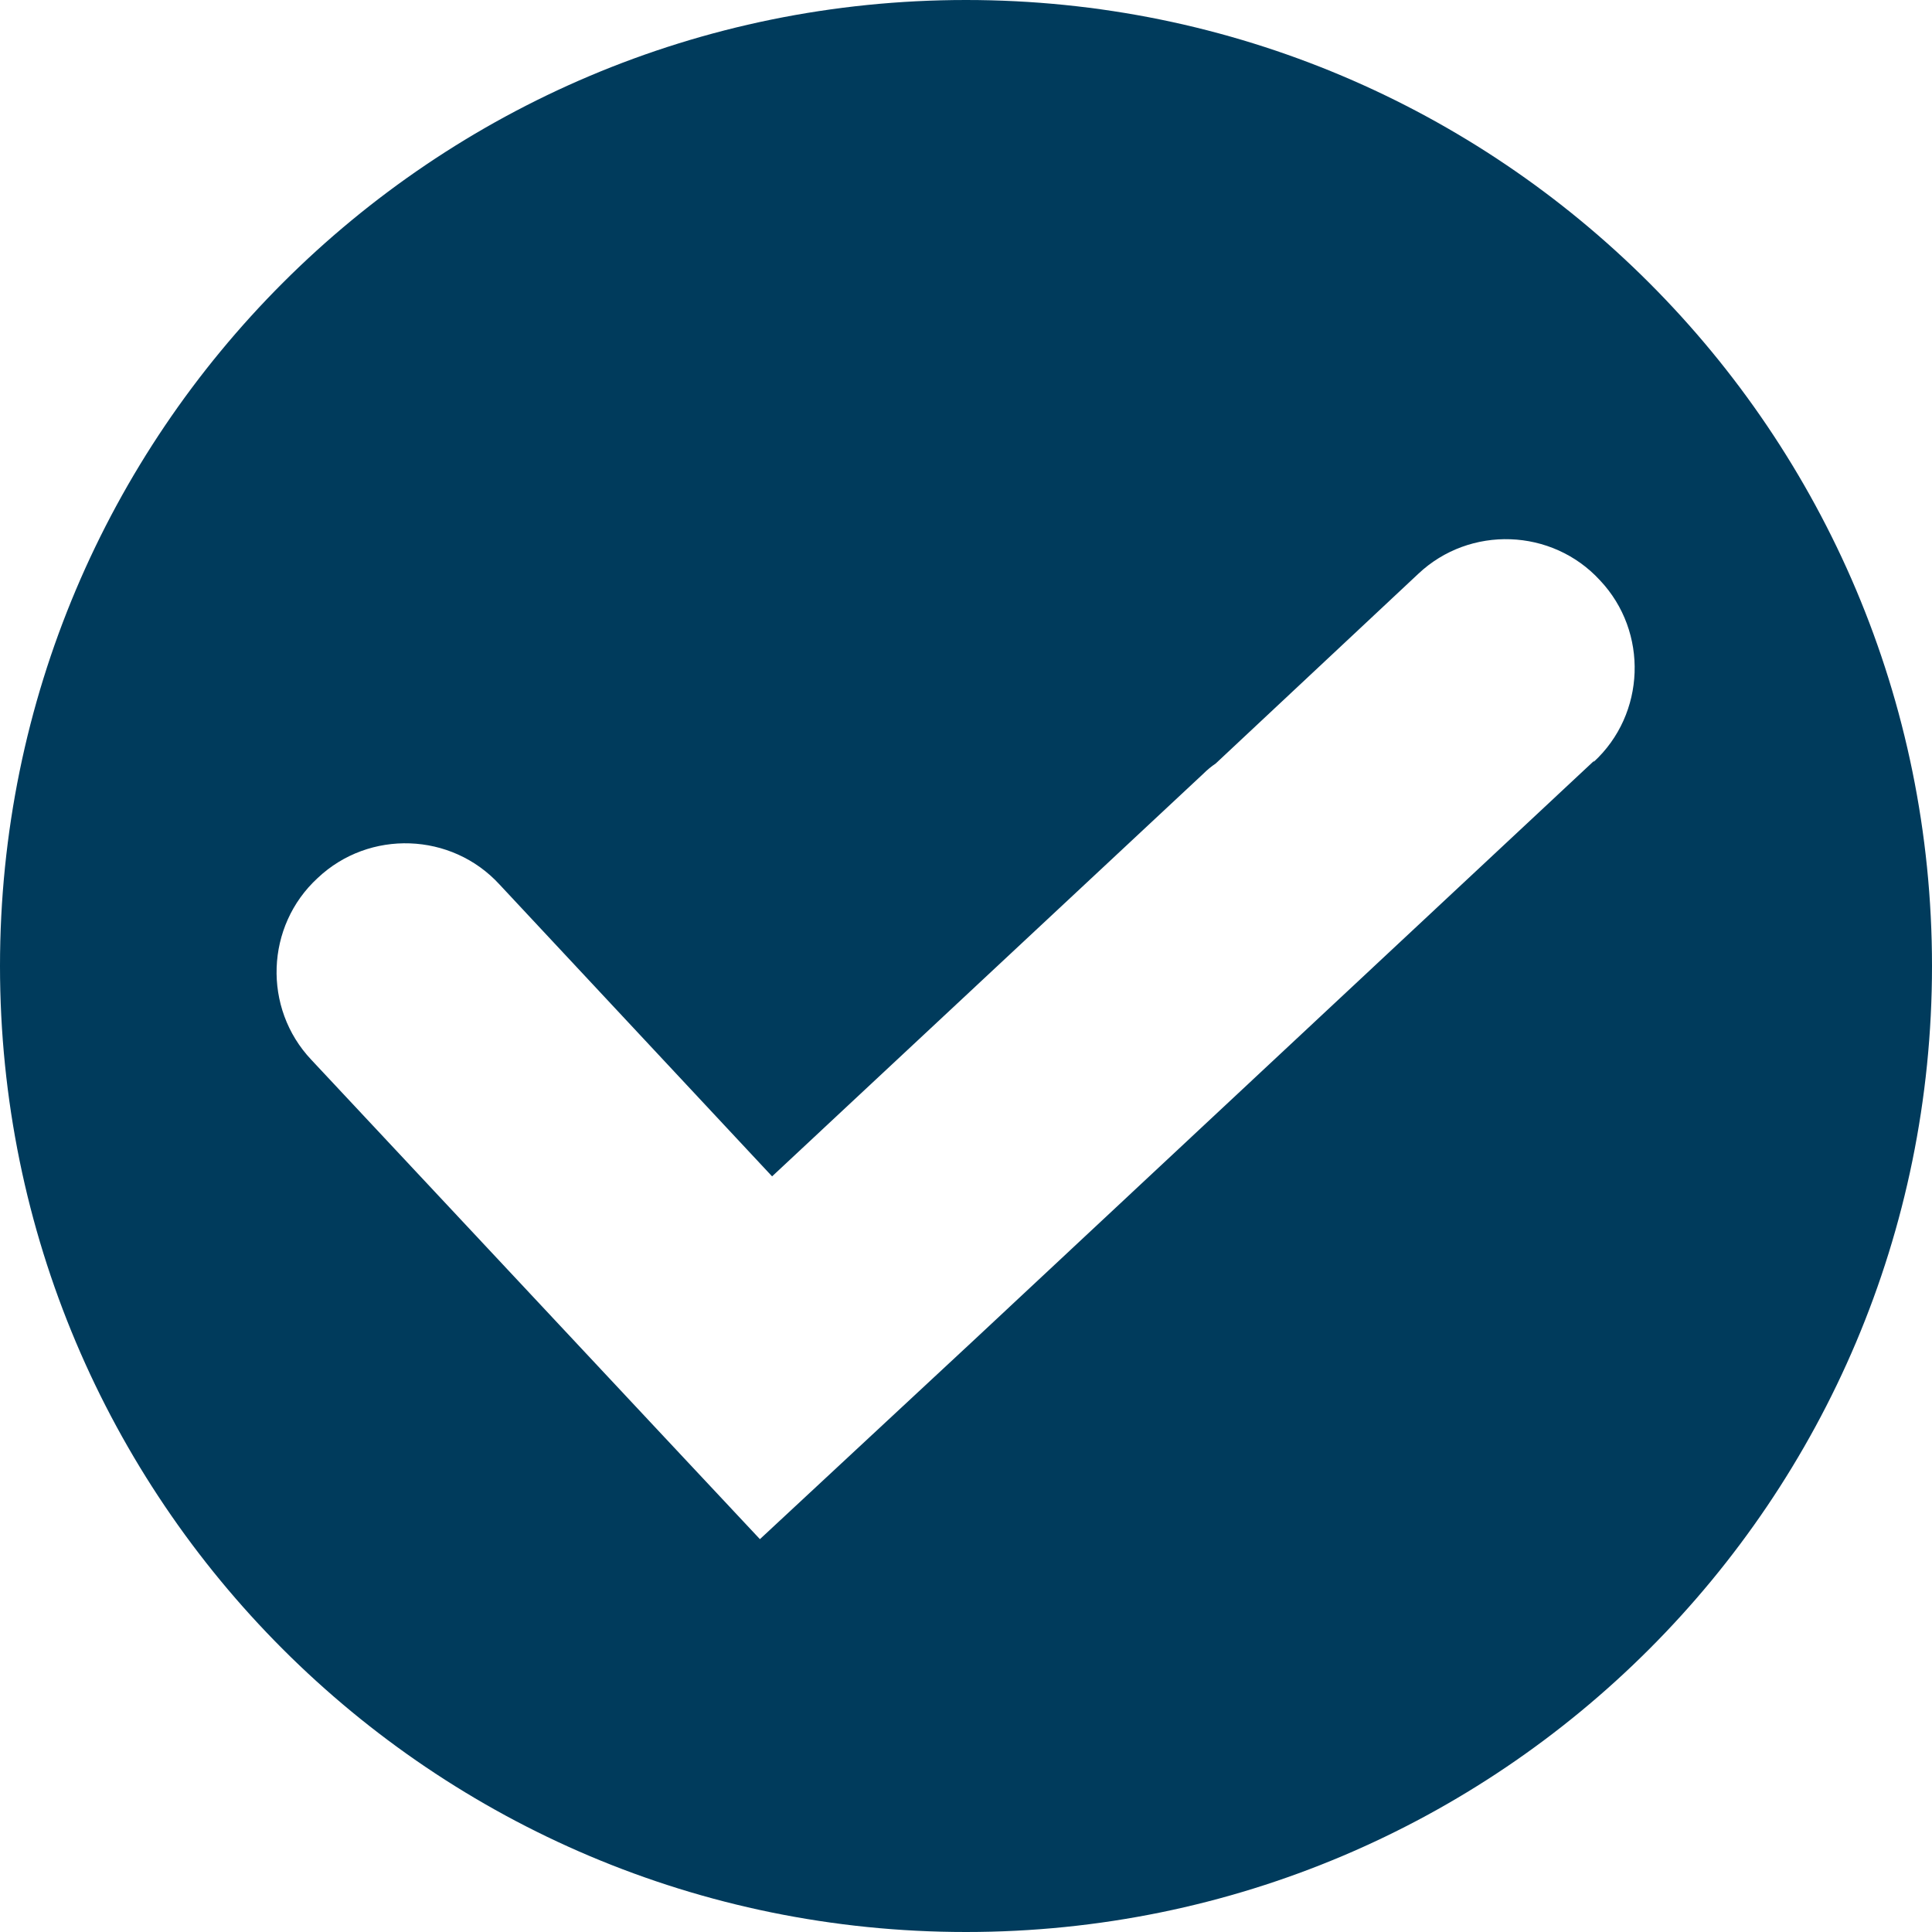
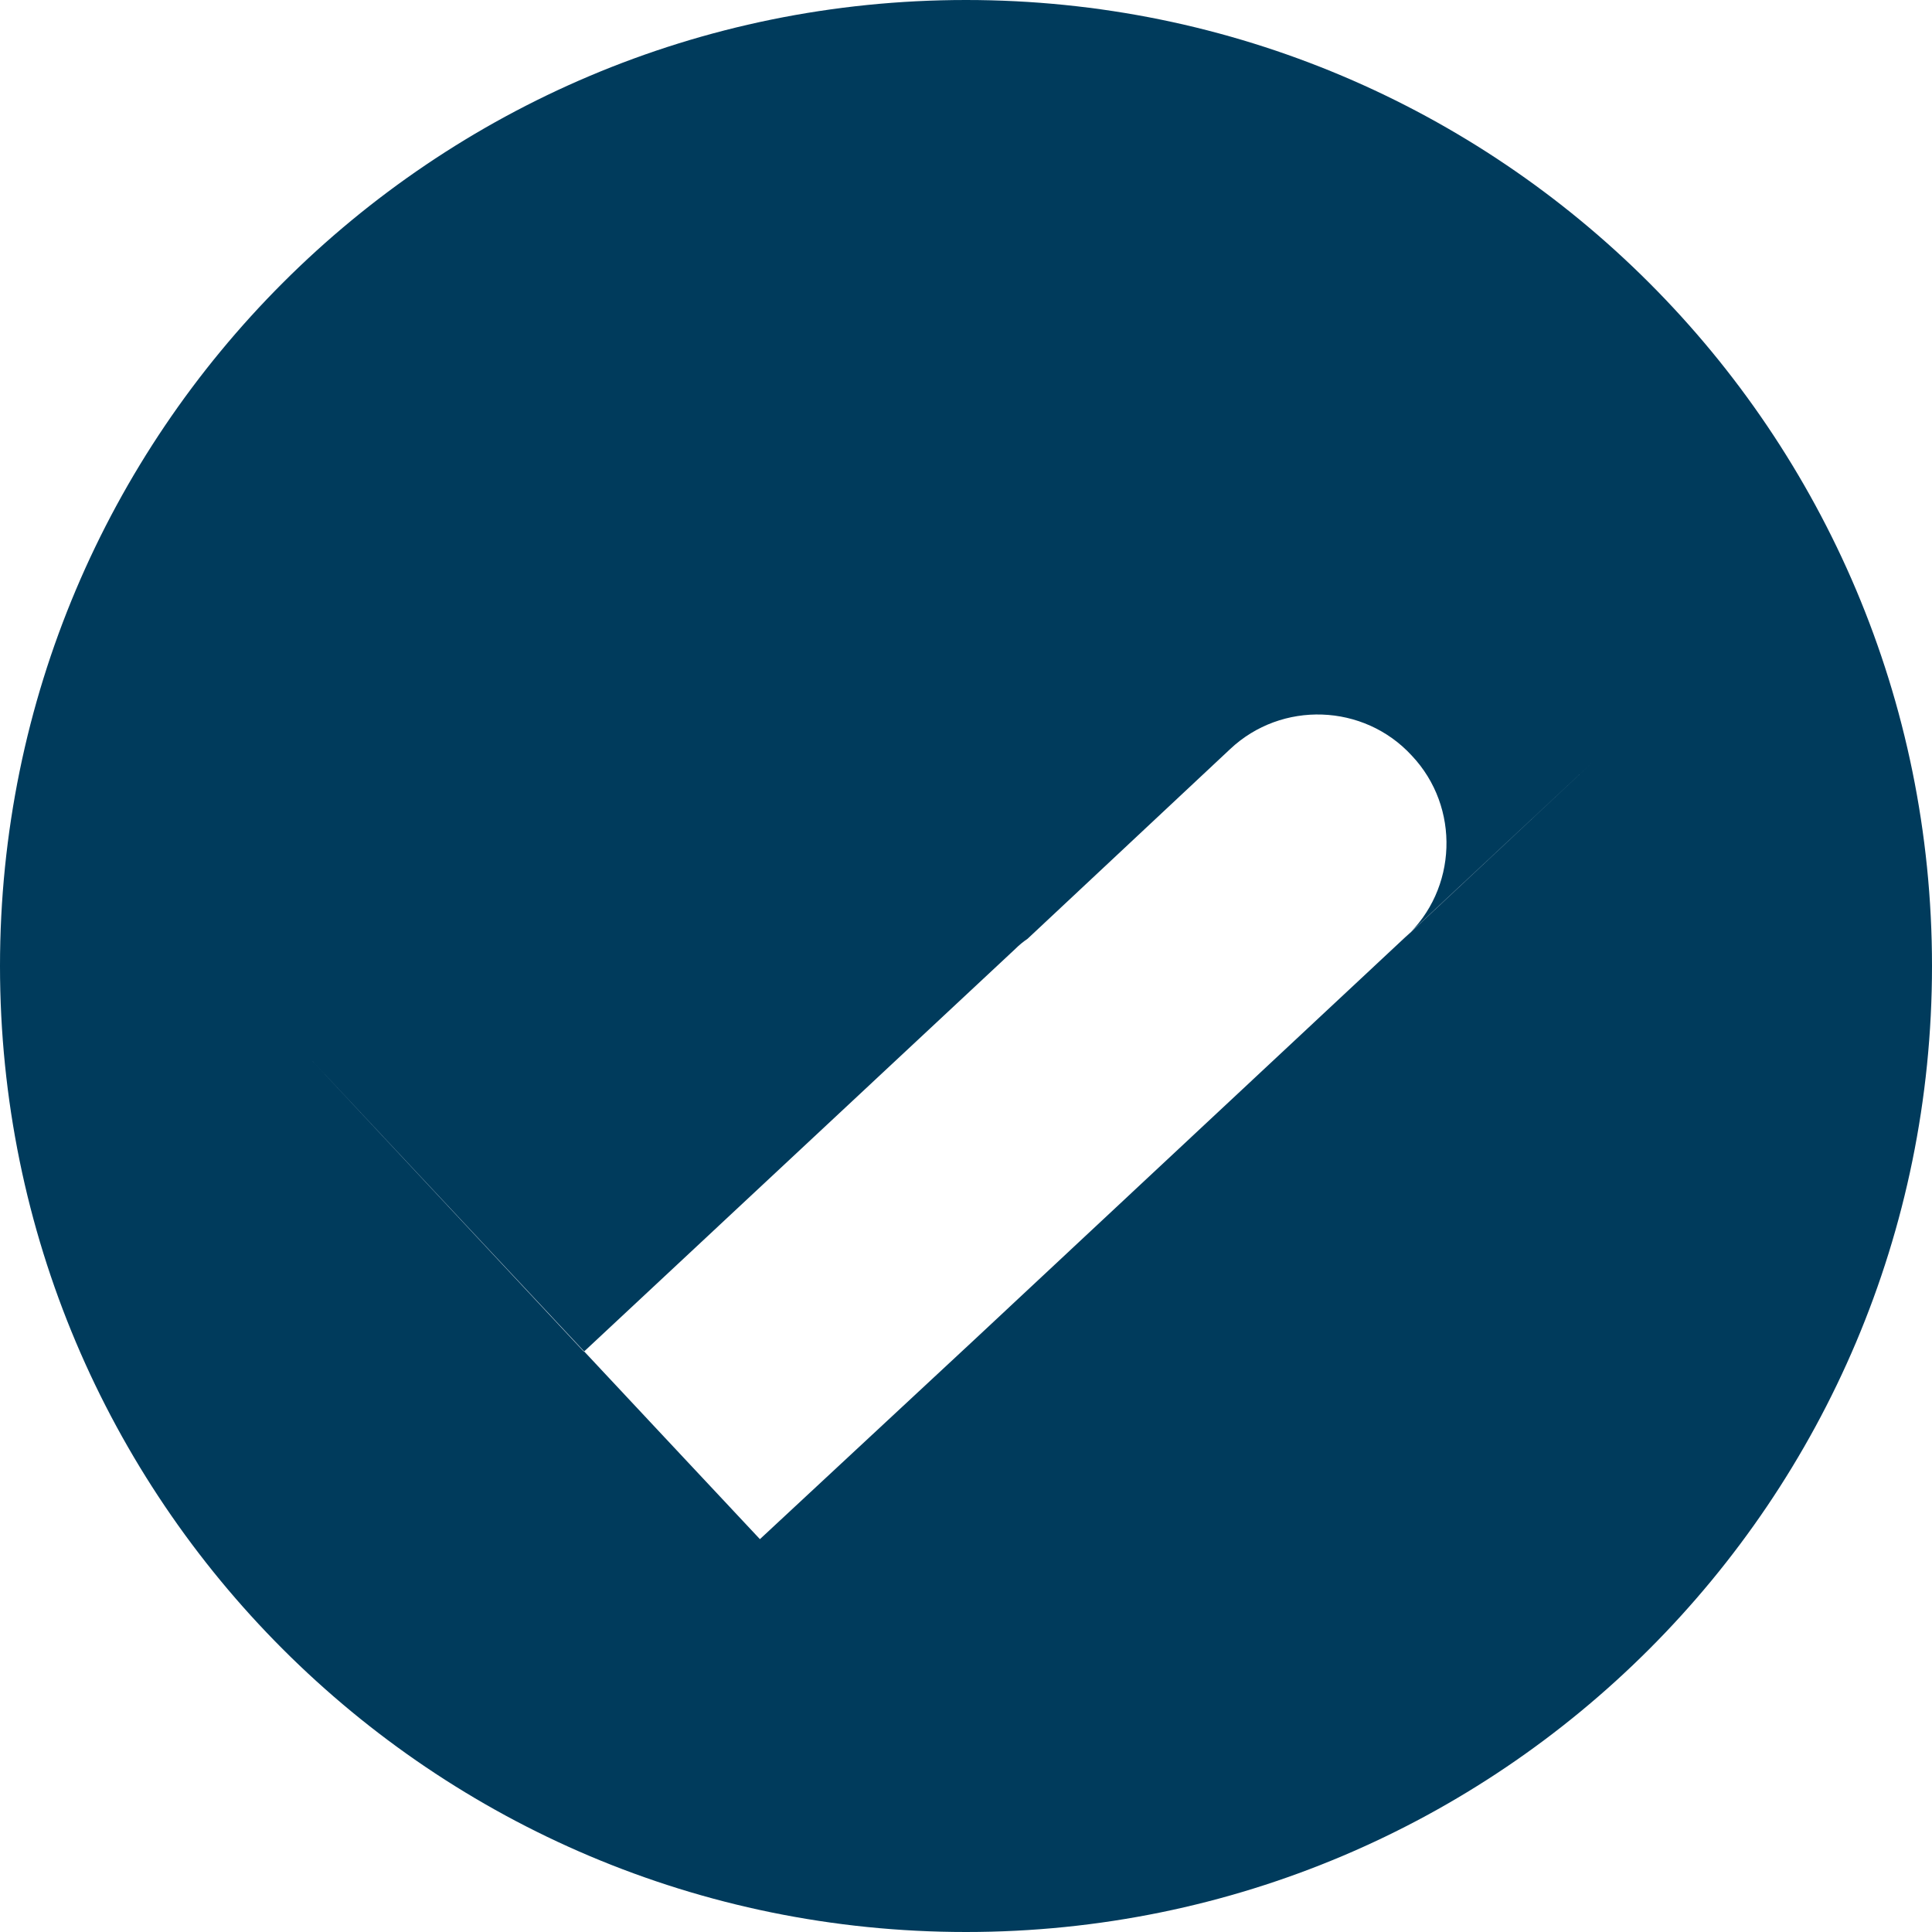
<svg xmlns="http://www.w3.org/2000/svg" id="Layer_2" data-name="Layer 2" viewBox="0 0 27 27">
  <g id="Layer_1-2" data-name="Layer 1">
-     <path d="M13.5,0C6.04,0,0,6.04,0,13.5s6.04,13.5,13.5,13.5,13.5-6.04,13.5-13.5S20.96,0,13.5,0ZM22.28,10.63l-8.66,8.09h0s-3,2.79-3,2.79l-1.33-1.42h0s-4.94-5.28-4.94-5.28c-.68-.72-.64-1.87.09-2.54.72-.68,1.87-.64,2.54.09l3.81,4.08,6.03-5.63c.05-.05.11-.1.17-.14l2.83-2.65c.72-.68,1.87-.64,2.54.09.68.72.64,1.87-.09,2.54Z" style="fill: #003b5c; fill-rule: evenodd;" />
+     <path d="M13.5,0C6.04,0,0,6.04,0,13.5s6.04,13.5,13.5,13.5,13.5-6.04,13.5-13.5S20.96,0,13.5,0ZM22.28,10.63l-8.66,8.09h0s-3,2.79-3,2.79l-1.33-1.42h0s-4.94-5.28-4.94-5.28l3.81,4.08,6.03-5.63c.05-.05.11-.1.17-.14l2.83-2.65c.72-.68,1.87-.64,2.54.09.68.72.64,1.87-.09,2.54Z" style="fill: #003b5c; fill-rule: evenodd;" />
  </g>
</svg>